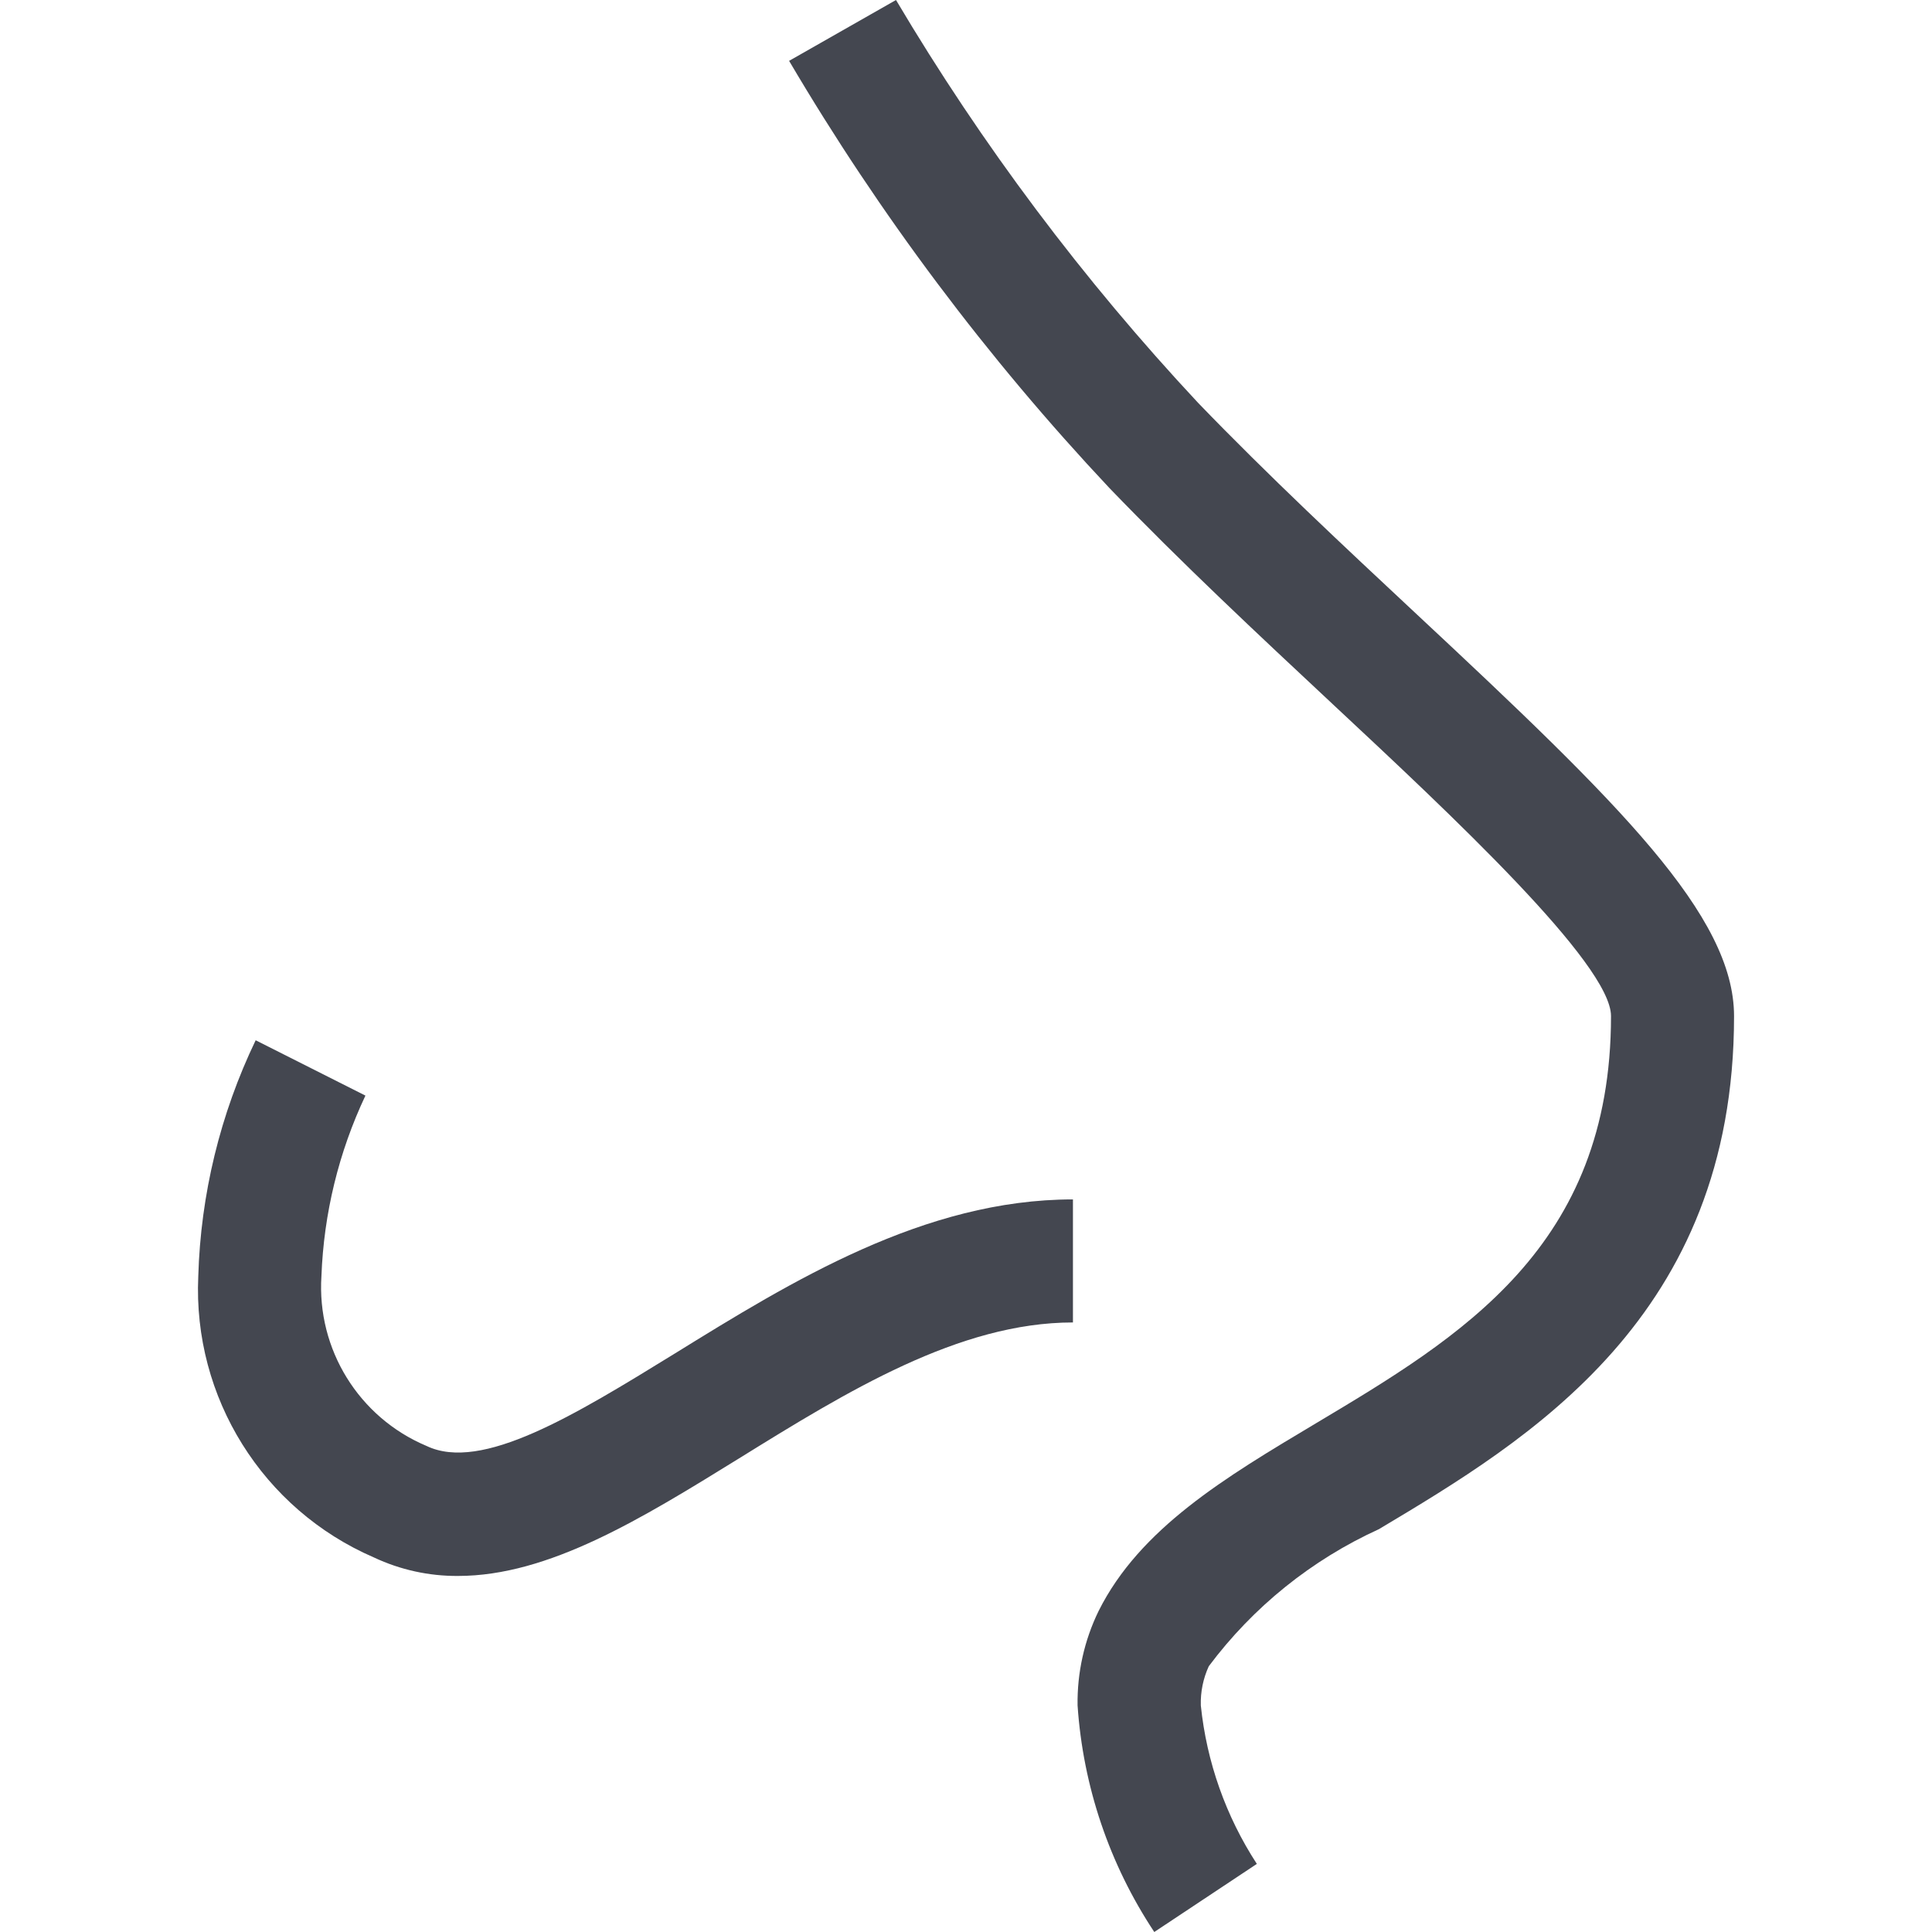
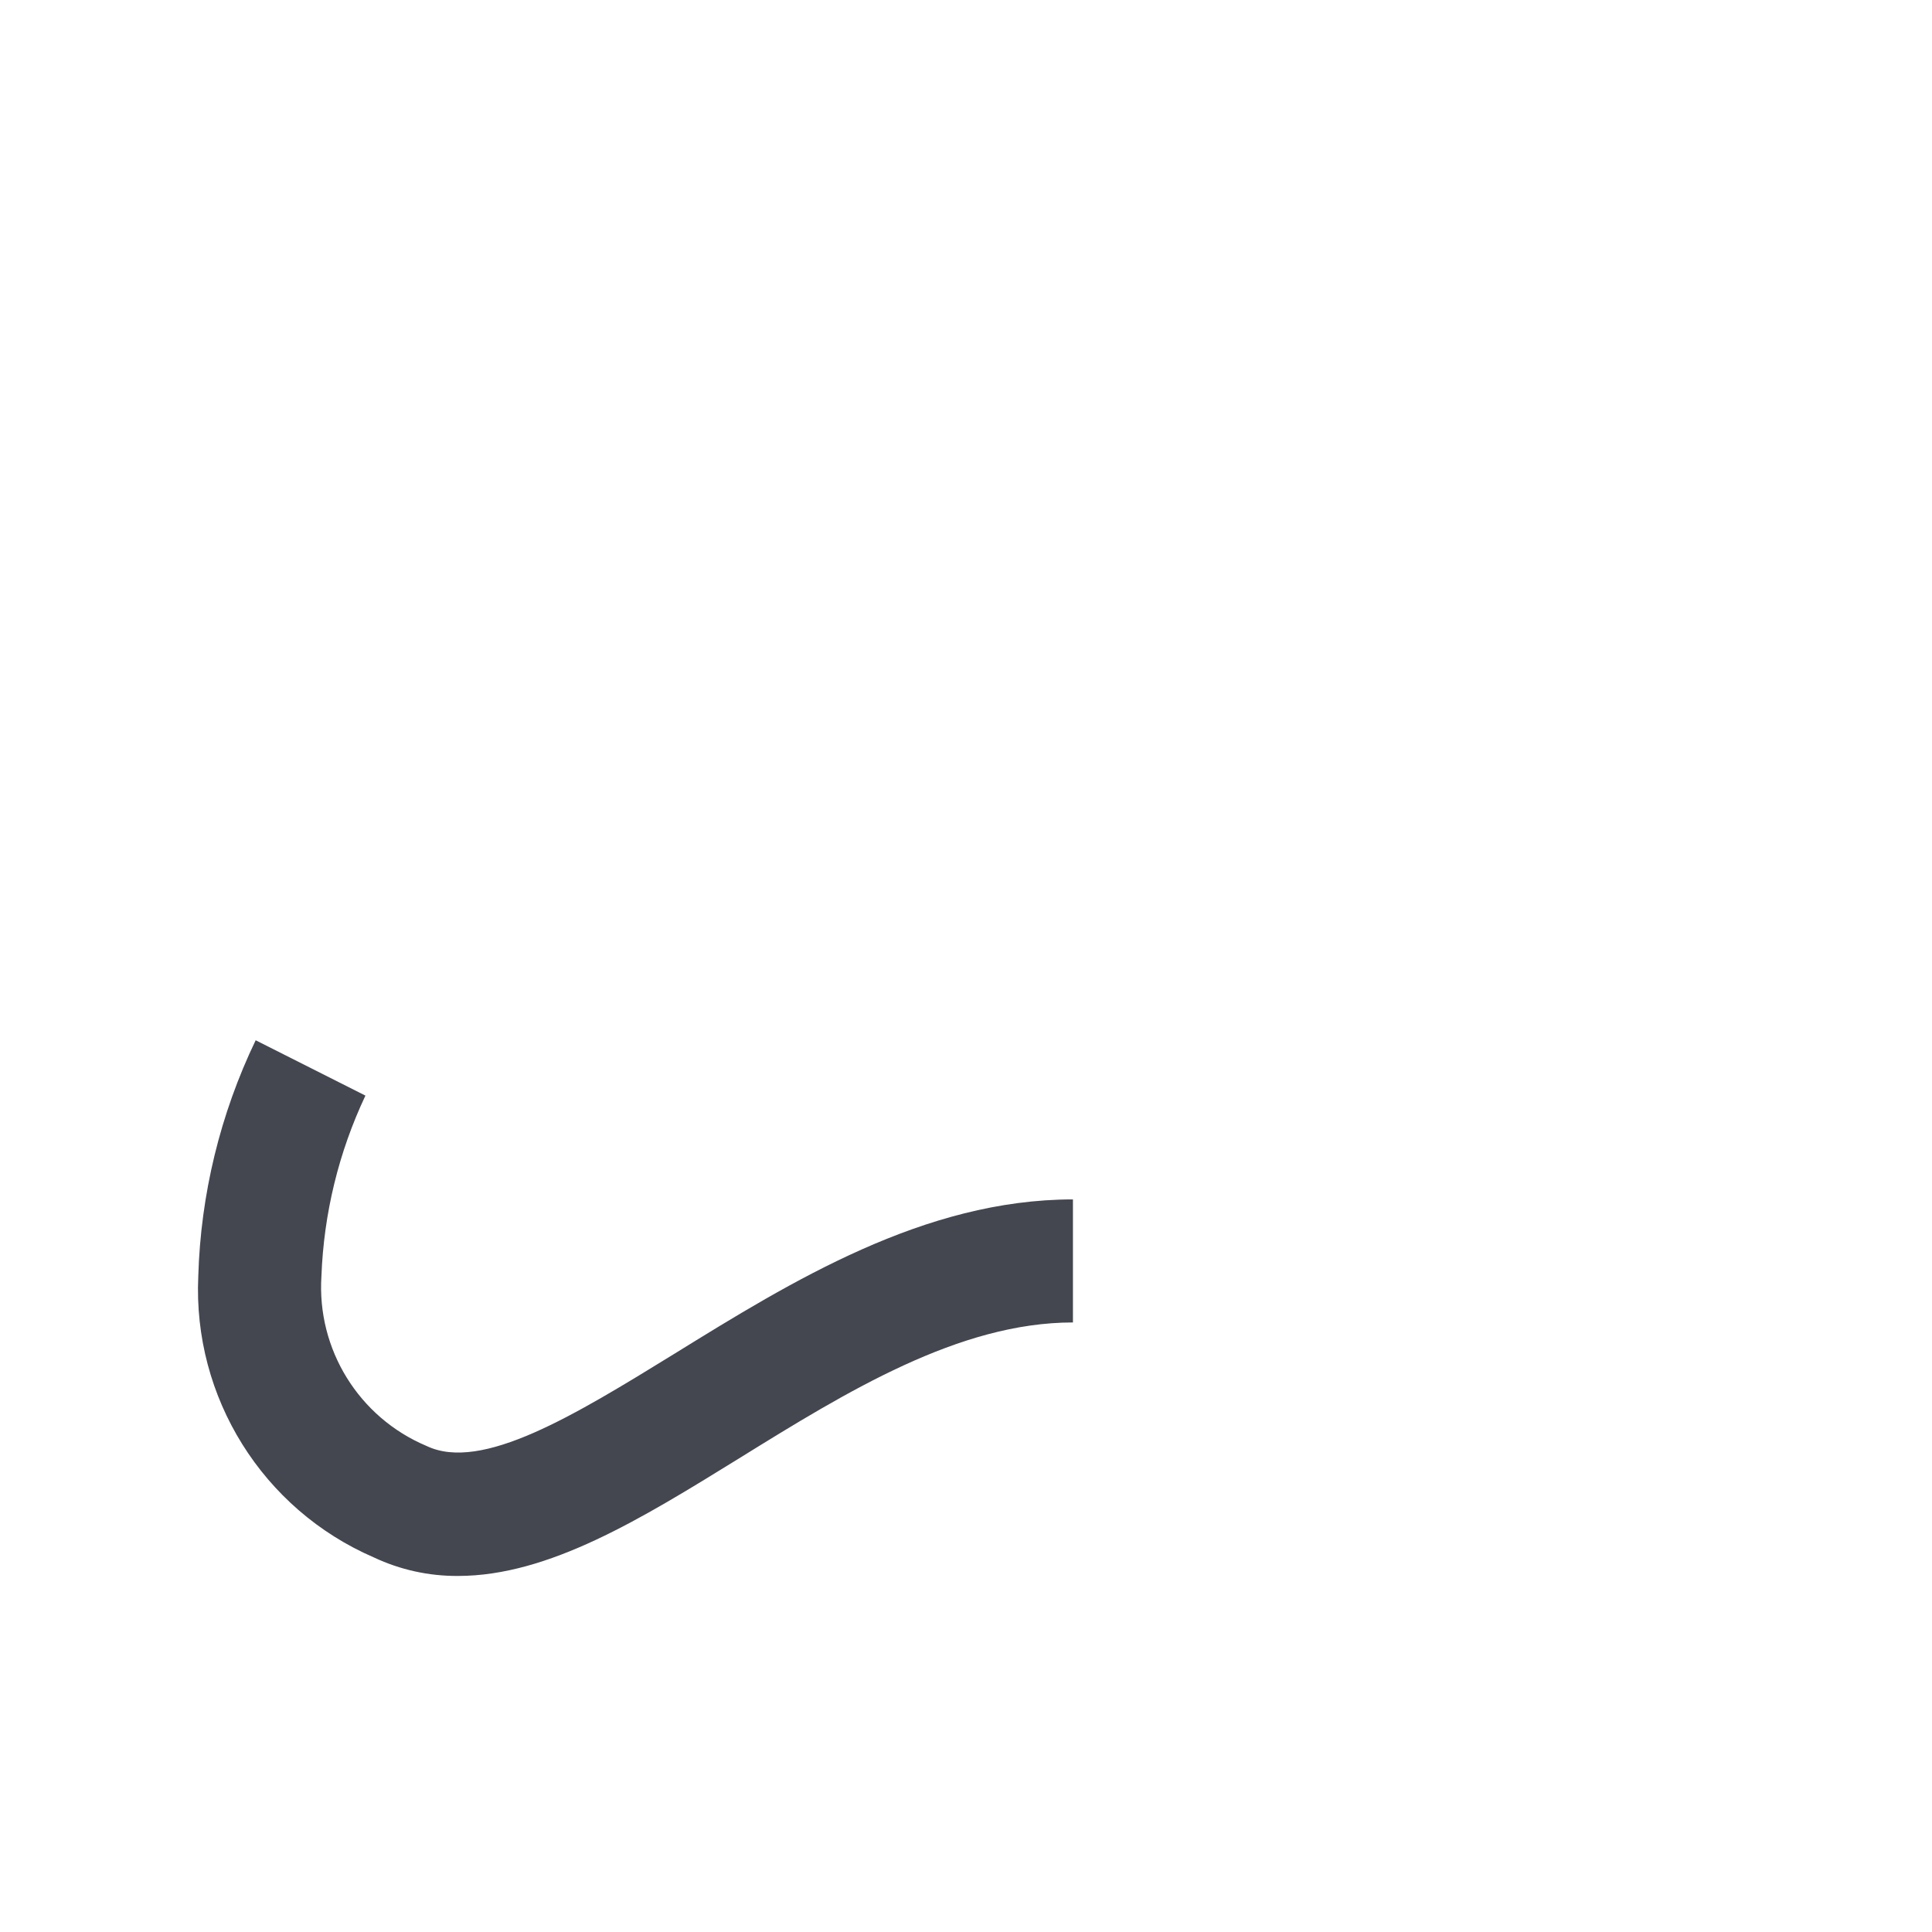
<svg xmlns="http://www.w3.org/2000/svg" width="48" height="48" viewBox="0 0 48 48" fill="none">
-   <path d="M35.203 15.266C33.383 13.566 31.501 11.808 29.766 10.008C26.911 6.952 24.394 3.597 22.261 0L19.605 1.512C21.857 5.334 24.526 8.893 27.564 12.126C29.357 13.988 31.269 15.773 33.117 17.5C36.032 20.221 40.025 23.95 40.025 25.244C40.025 30.984 36.298 33.21 32.688 35.365C30.442 36.705 28.322 37.971 27.295 40.024C26.939 40.754 26.76 41.557 26.772 42.369C26.907 44.38 27.564 46.321 28.678 48L31.226 46.308C30.456 45.125 29.979 43.776 29.834 42.372C29.824 42.036 29.892 41.702 30.032 41.397C31.133 39.924 32.587 38.753 34.26 37.991C37.982 35.767 43.082 32.724 43.082 25.247C43.082 22.744 40.236 19.963 35.203 15.266Z" fill="#444750" />
  <path d="M10.597 35.924C8.916 35.217 7.868 33.523 7.986 31.704C8.044 30.151 8.415 28.626 9.079 27.22L6.352 25.845C5.471 27.678 4.985 29.677 4.926 31.71C4.789 34.719 6.526 37.5 9.291 38.695C9.944 39.002 10.658 39.159 11.379 39.154C13.635 39.154 15.931 37.735 18.362 36.233C21.05 34.567 23.828 32.856 26.657 32.856V29.799C22.959 29.799 19.666 31.835 16.757 33.633C14.276 35.16 11.966 36.58 10.597 35.924Z" fill="#444750" />
</svg>